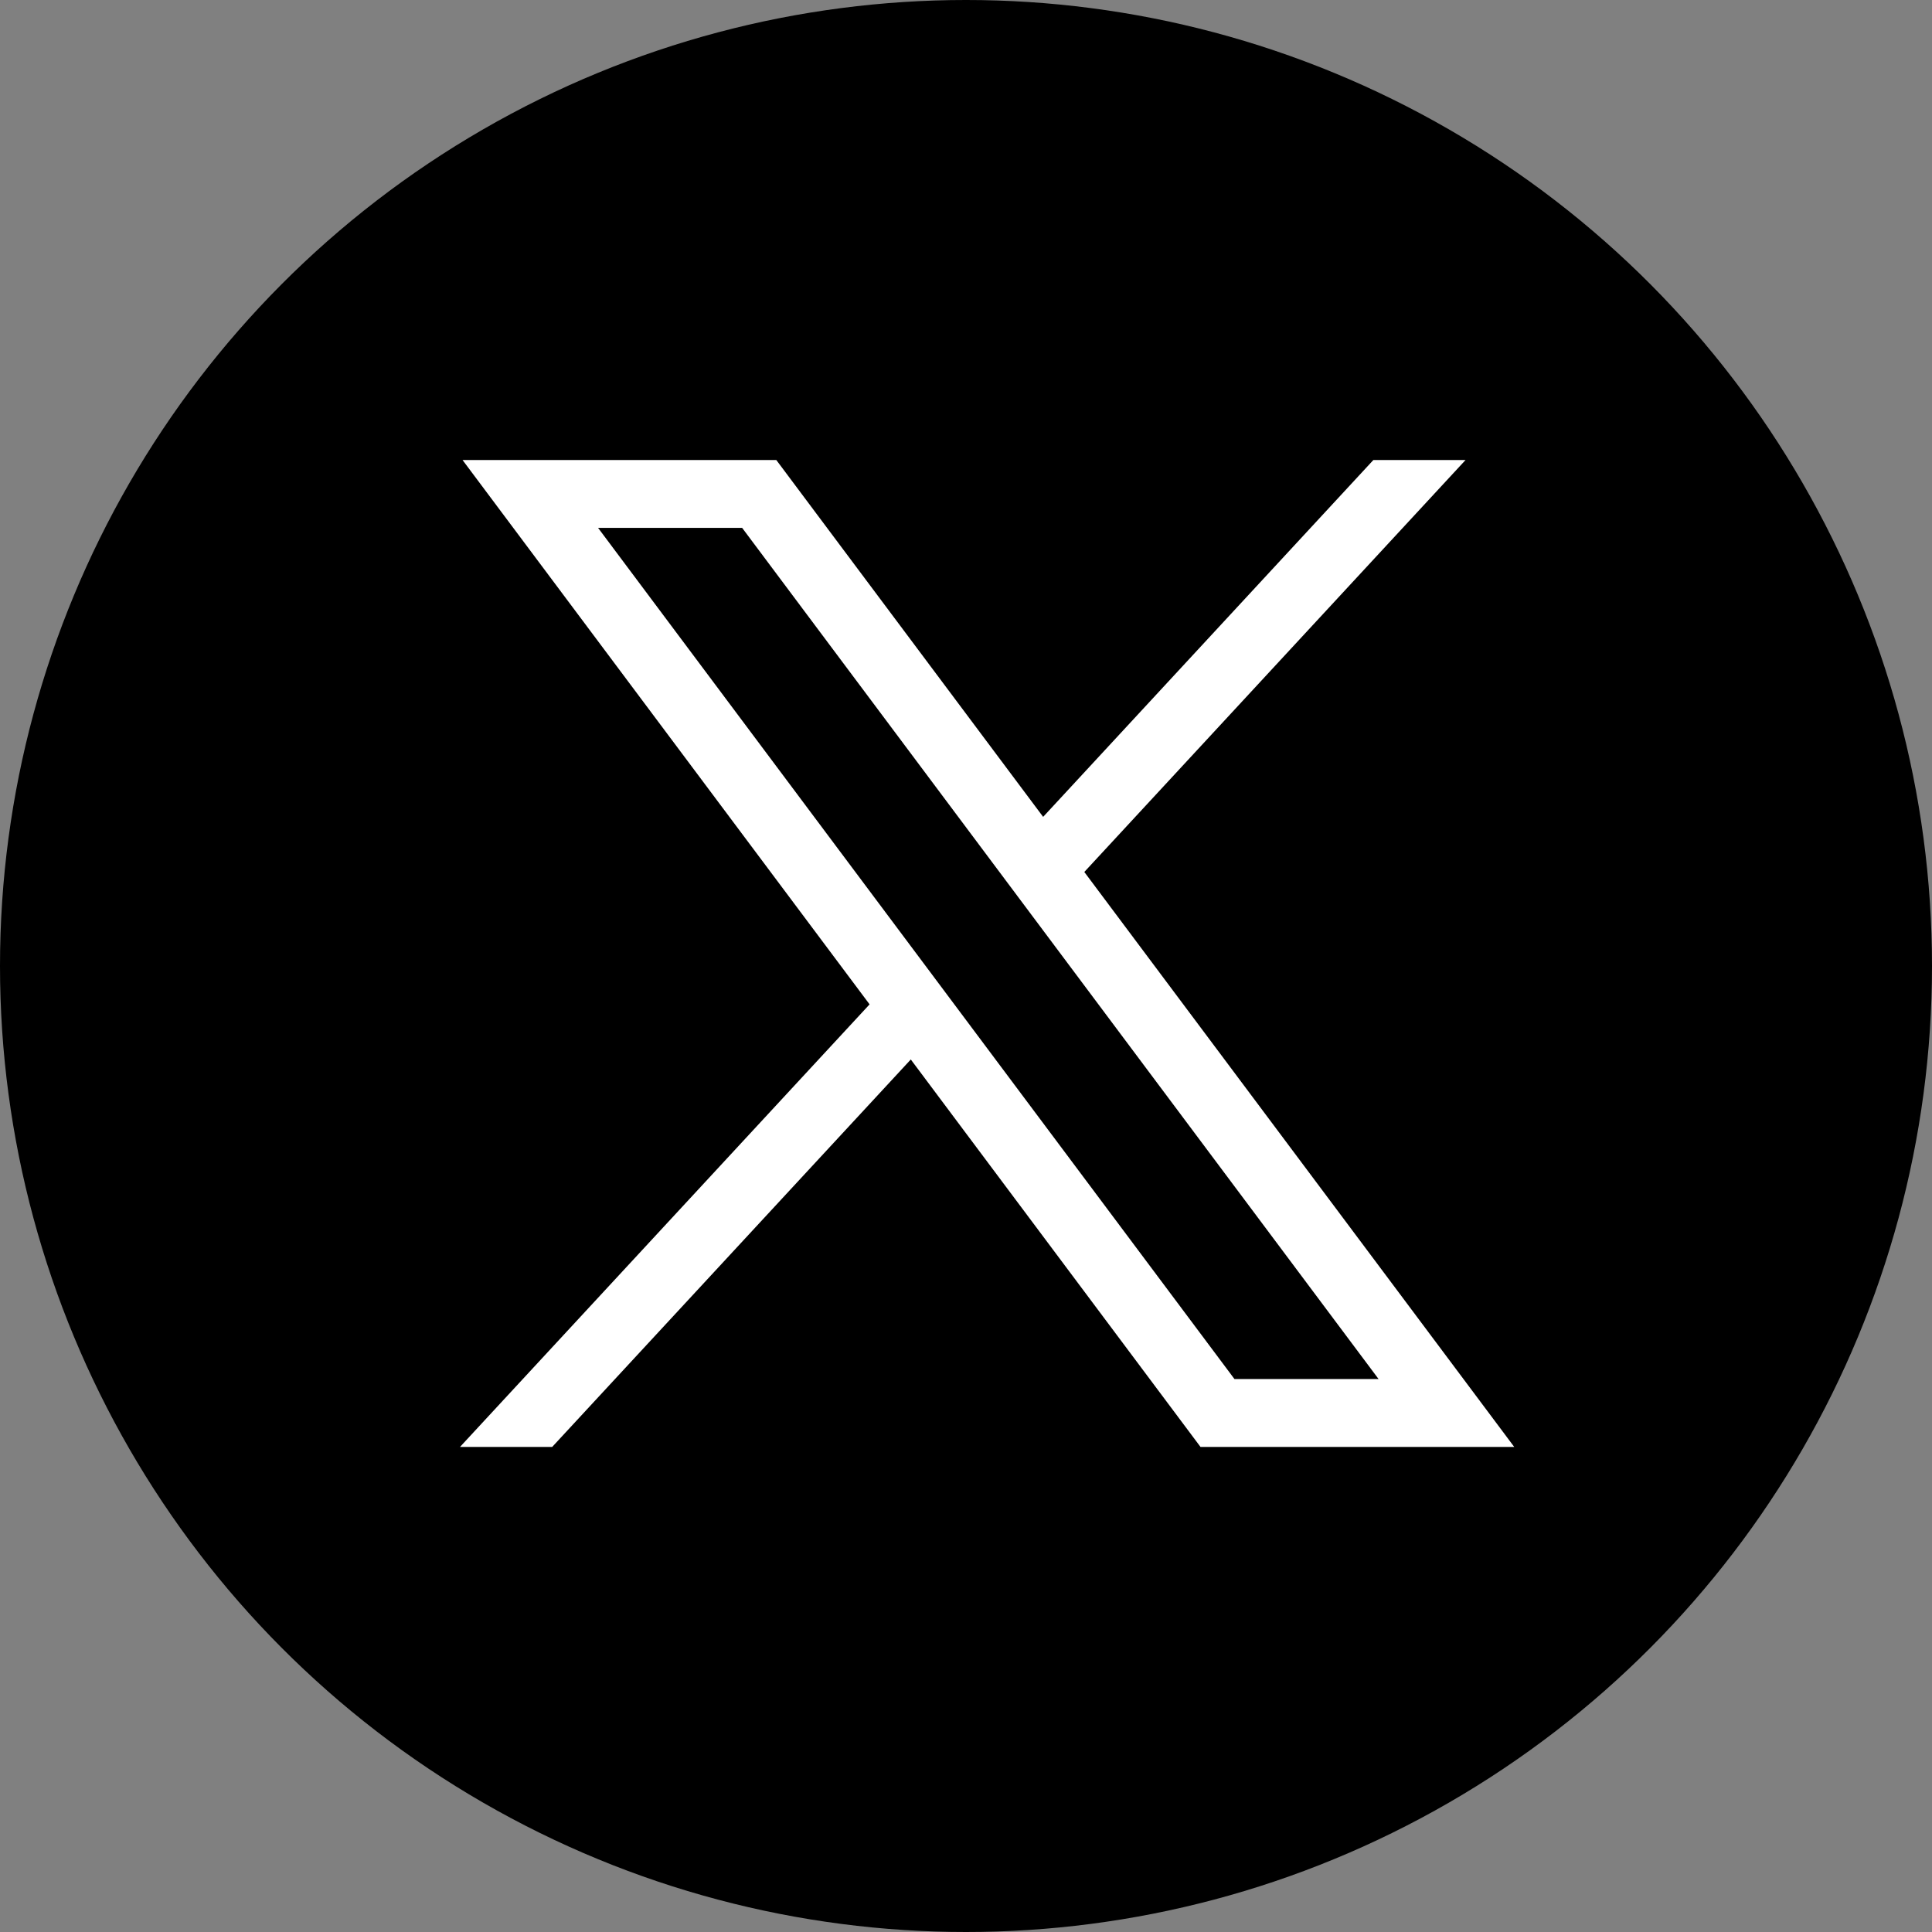
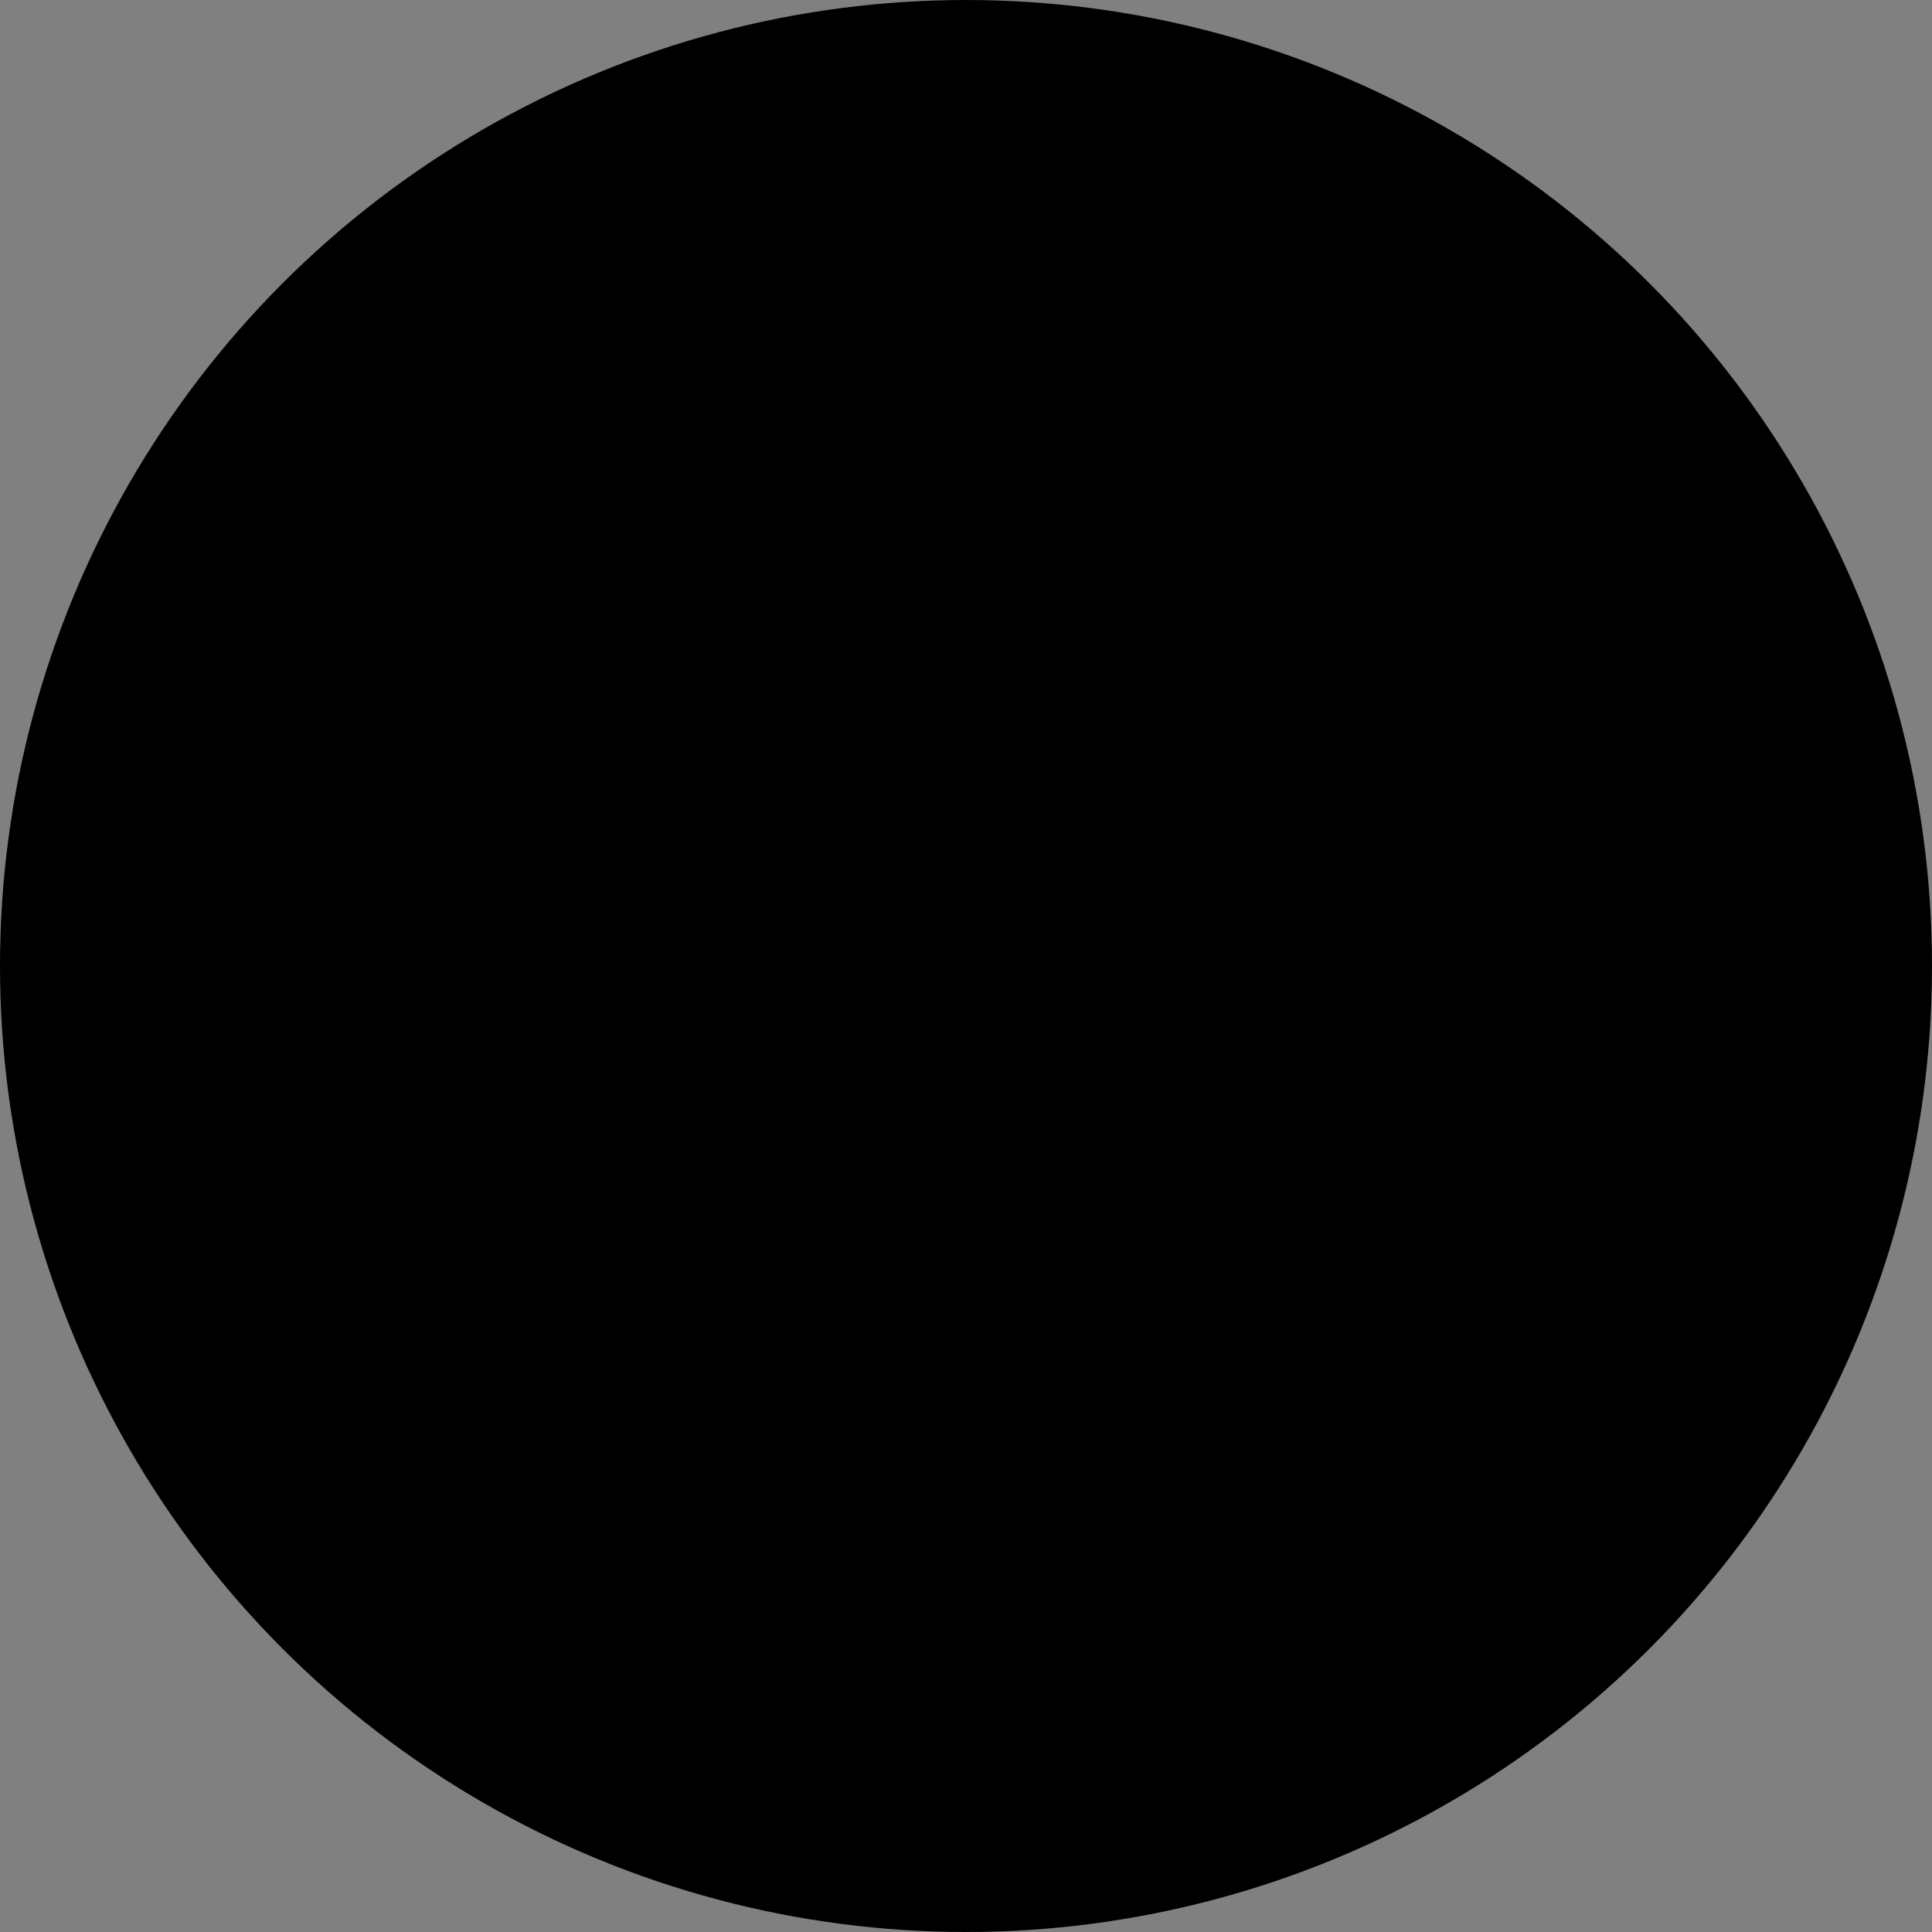
<svg xmlns="http://www.w3.org/2000/svg" width="42" height="42" viewBox="0 0 42 42" fill="none">
  <rect x="0" y="0" width="42" height="42" fill="#808080" stroke="none" />
  <g id="Group 1000003857">
    <circle id="Ellipse 6" cx="21" cy="21" r="21" fill="black" />
    <g id="layer1">
-       <path id="path1009" d="M10.055 10L18.904 21.834L10 31.455H12.004L19.8 23.032L26.098 31.455H32.918L23.572 18.956L31.86 10H29.856L22.677 17.758L16.876 10H10.056H10.055ZM13.002 11.476H16.134L29.969 29.979H26.836L13.002 11.476Z" fill="white" />
-     </g>
+       </g>
  </g>
</svg>